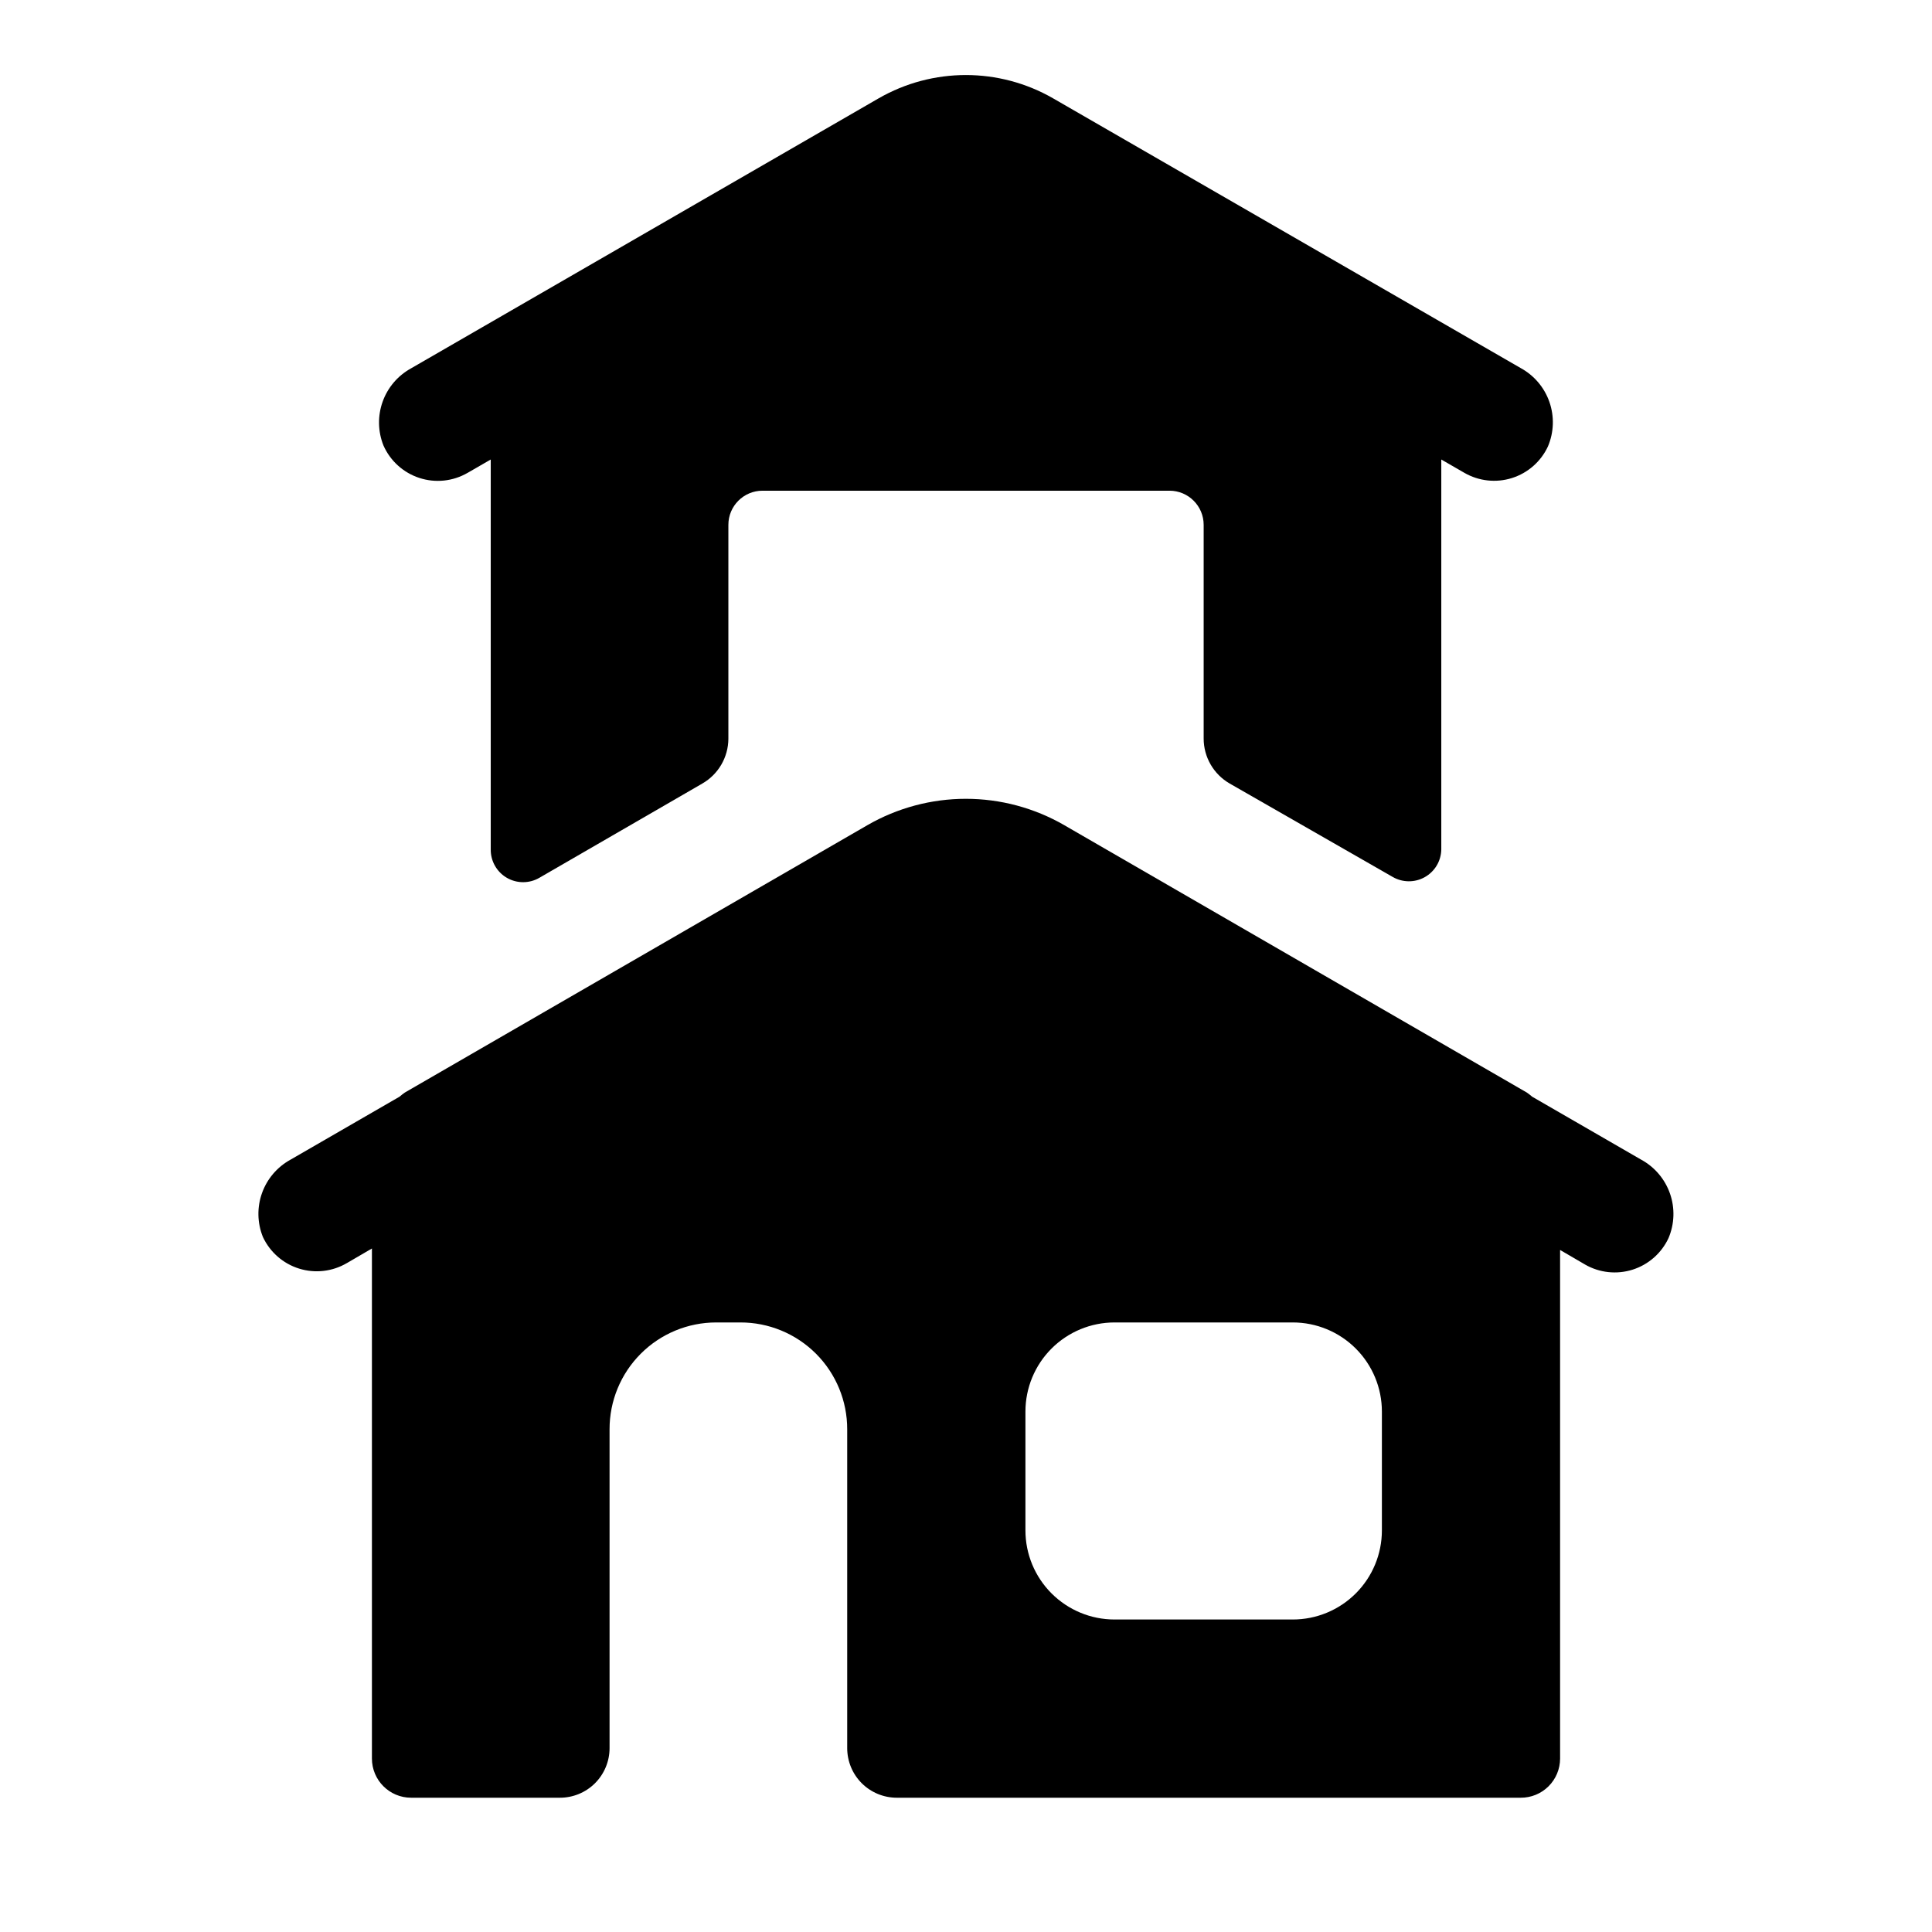
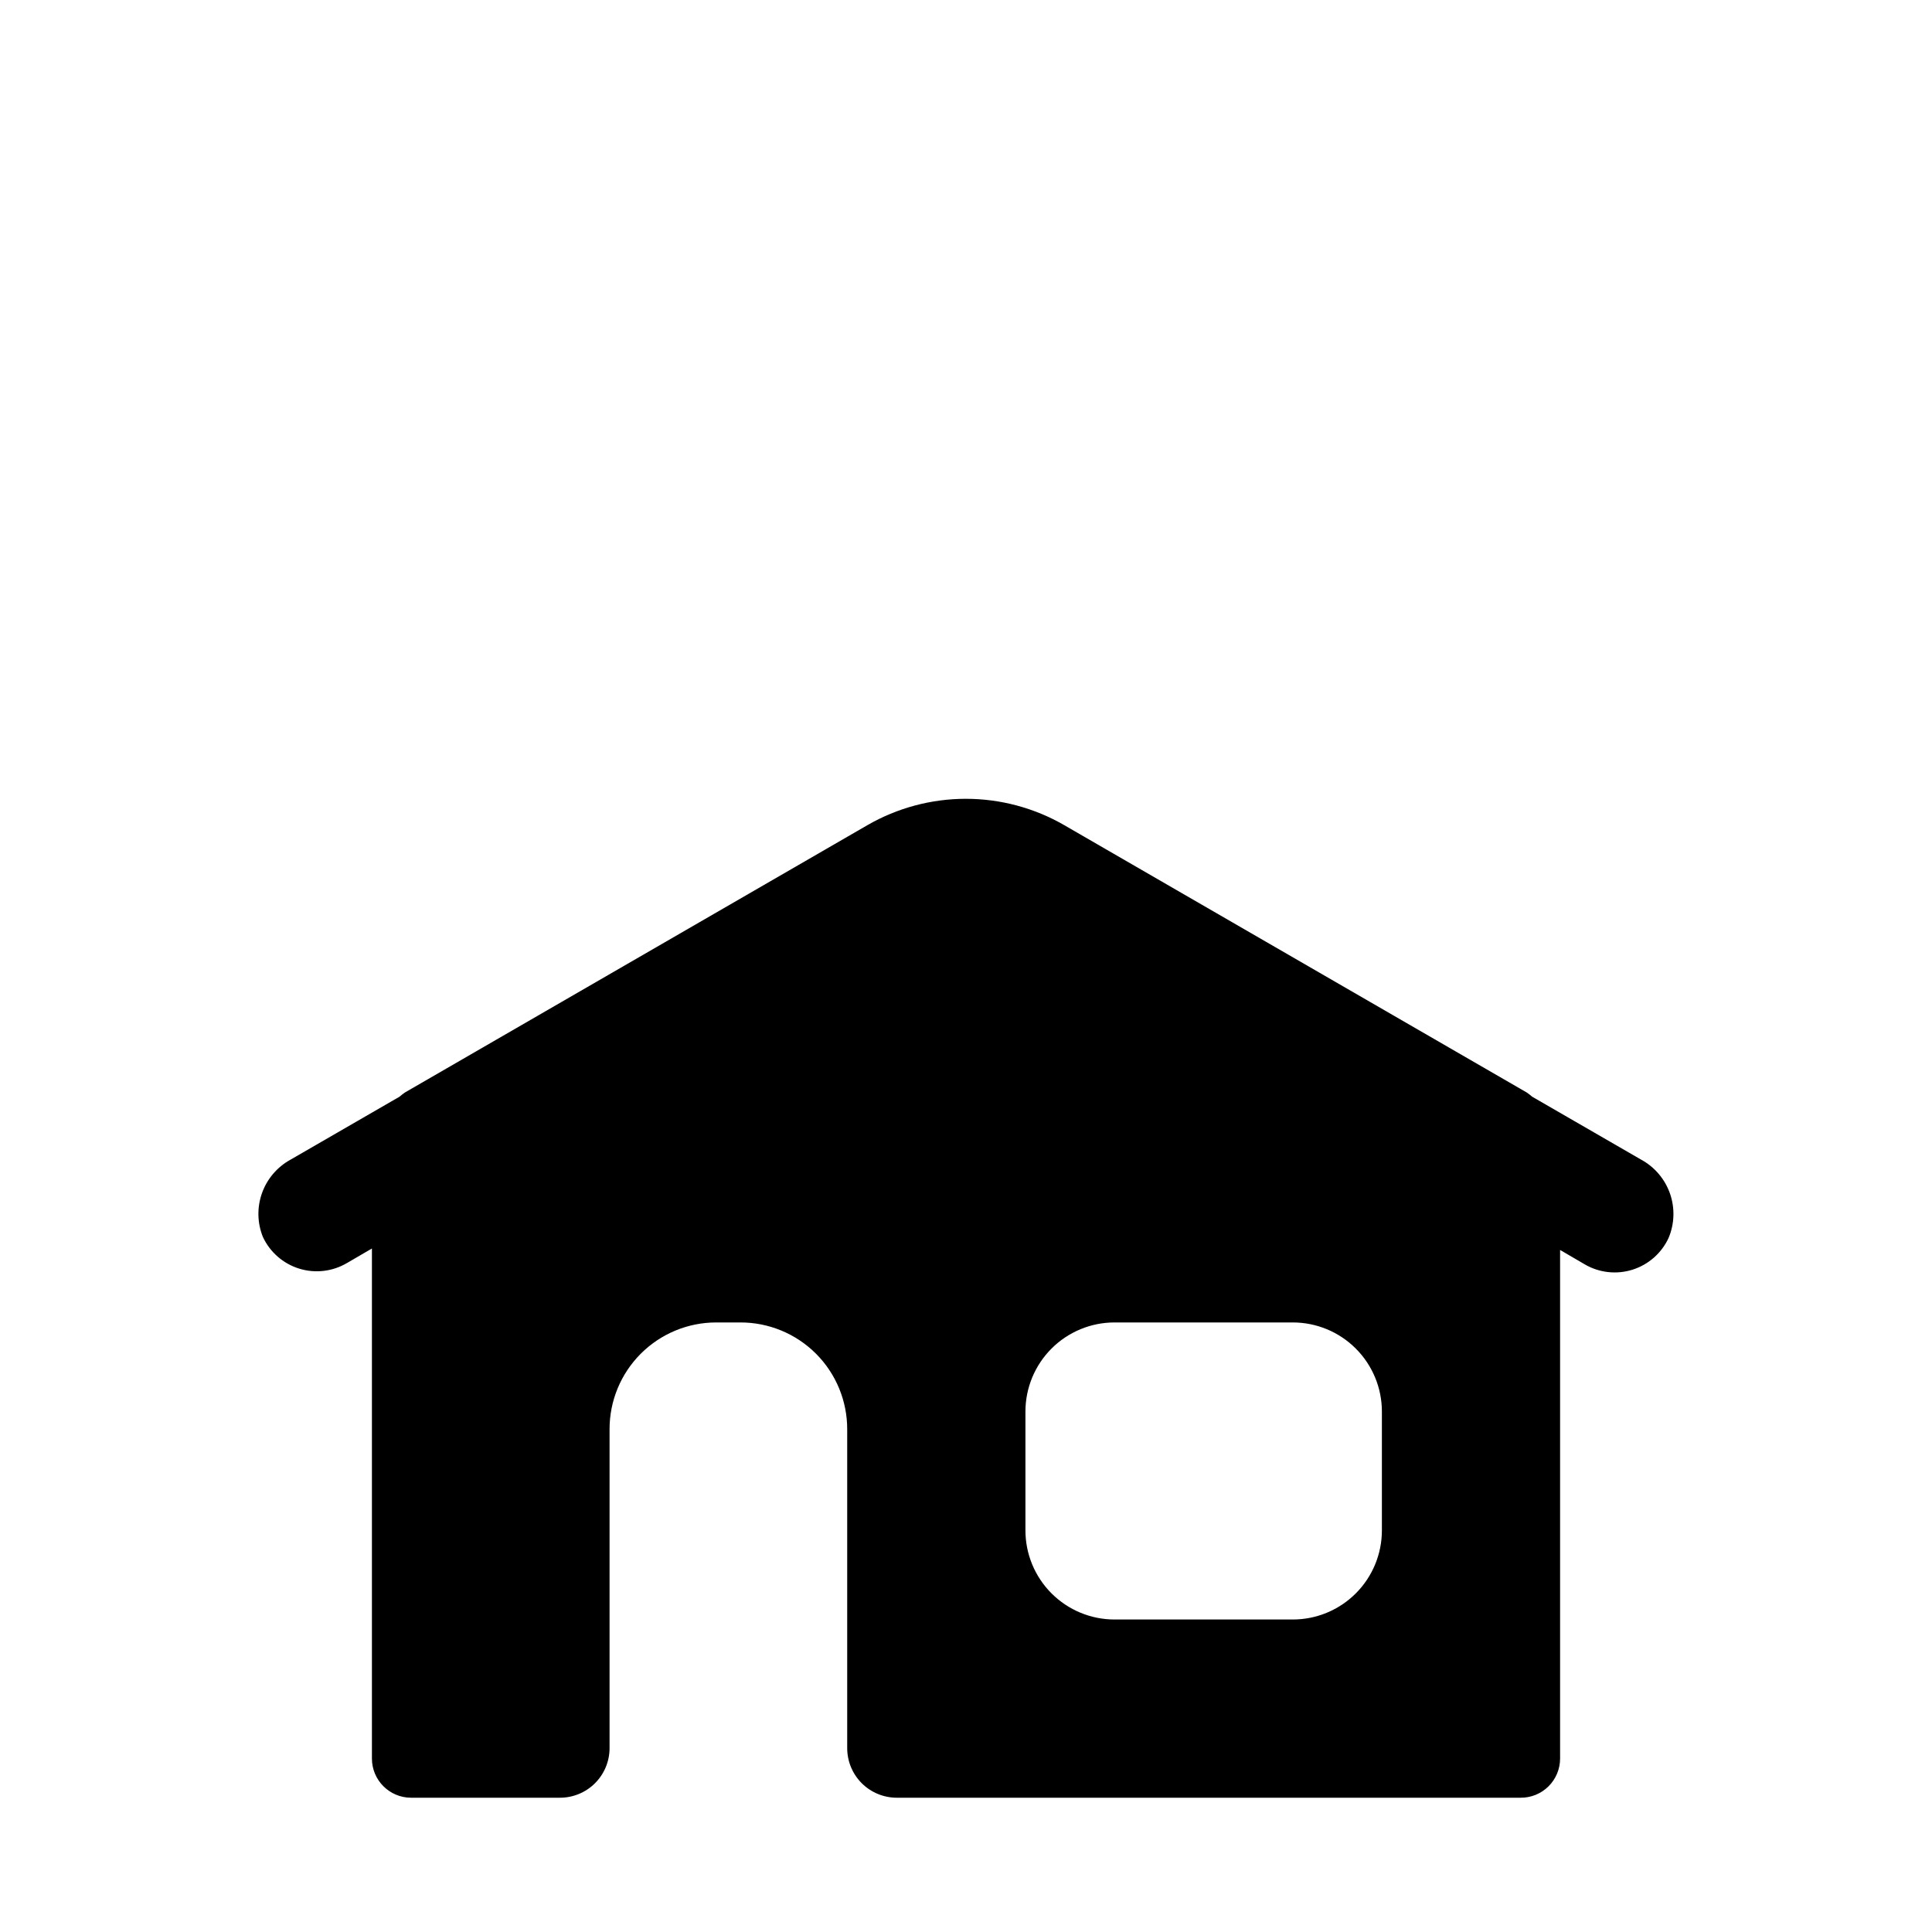
<svg xmlns="http://www.w3.org/2000/svg" fill="#000000" width="800px" height="800px" version="1.1" viewBox="144 144 512 512">
  <g>
    <path d="m235.95 478.72 6.613-3.856v135.16c0 5.738 4.652 10.391 10.391 10.391h39.359c3.5 0.023 6.863-1.355 9.348-3.82 2.481-2.469 3.879-5.824 3.879-9.324v-84.469c-0.023-7.508 2.945-14.715 8.25-20.031 5.301-5.32 12.5-8.309 20.008-8.309h6.379c7.523-0.02 14.742 2.961 20.062 8.277 5.316 5.32 8.297 12.543 8.277 20.062v84.469c0 3.484 1.383 6.828 3.848 9.297 2.469 2.465 5.812 3.848 9.297 3.848h165.31c2.769 0.023 5.434-1.062 7.398-3.016 1.965-1.949 3.07-4.606 3.07-7.375v-134.77l6.613 3.856v0.004c3.824 2.199 8.395 2.691 12.602 1.359 4.203-1.332 7.66-4.367 9.52-8.367 1.59-3.742 1.73-7.945 0.391-11.789-1.34-3.84-4.059-7.047-7.633-8.992l-28.891-16.688c-0.453-0.395-0.926-0.762-1.418-1.102l-122.57-70.848v-0.004c-7.934-4.578-16.934-6.992-26.094-6.992-9.164 0-18.164 2.414-26.098 6.992l-122.57 70.848v0.004c-0.492 0.34-0.965 0.707-1.418 1.102l-28.891 16.688c-3.512 1.926-6.195 5.07-7.547 8.844-1.348 3.769-1.27 7.906 0.227 11.625 1.871 4.027 5.359 7.078 9.602 8.398 4.246 1.32 8.848 0.785 12.676-1.473zm179.8 39.359c0-6.262 2.488-12.27 6.918-16.699 4.43-4.43 10.434-6.918 16.699-6.918h47.23c6.266 0 12.27 2.488 16.699 6.918 4.43 4.43 6.918 10.438 6.918 16.699v31.488c0 6.266-2.488 12.27-6.918 16.699-4.43 4.43-10.434 6.918-16.699 6.918h-47.23c-6.266 0-12.27-2.488-16.699-6.918-4.43-4.43-6.918-10.434-6.918-16.699z" />
-     <path d="m267.91 269.32 6.141-3.543v103.36c-0.027 3.086 1.609 5.949 4.277 7.496 2.672 1.547 5.969 1.539 8.633-0.02l43.141-24.953h-0.004c4.266-2.441 6.906-6.973 6.93-11.887v-56.68c0-5 4.051-9.051 9.051-9.051h107.85c5 0 9.055 4.051 9.055 9.051v56.602c-0.008 4.941 2.637 9.508 6.926 11.965l43.137 24.719c2.629 1.535 5.875 1.566 8.531 0.074 2.656-1.488 4.32-4.273 4.379-7.316v-103.36l6.141 3.543c3.824 2.195 8.395 2.691 12.602 1.359 4.207-1.332 7.66-4.367 9.52-8.367 1.59-3.746 1.73-7.945 0.391-11.789-1.336-3.84-4.059-7.047-7.633-8.992l-123.91-71.477c-14.305-8.223-31.902-8.223-46.207 0l-123.91 71.555c-3.512 1.926-6.199 5.07-7.547 8.844-1.348 3.773-1.27 7.906 0.227 11.625 1.812 4.082 5.273 7.207 9.523 8.586 4.25 1.383 8.887 0.895 12.754-1.344z" />
  </g>
</svg>